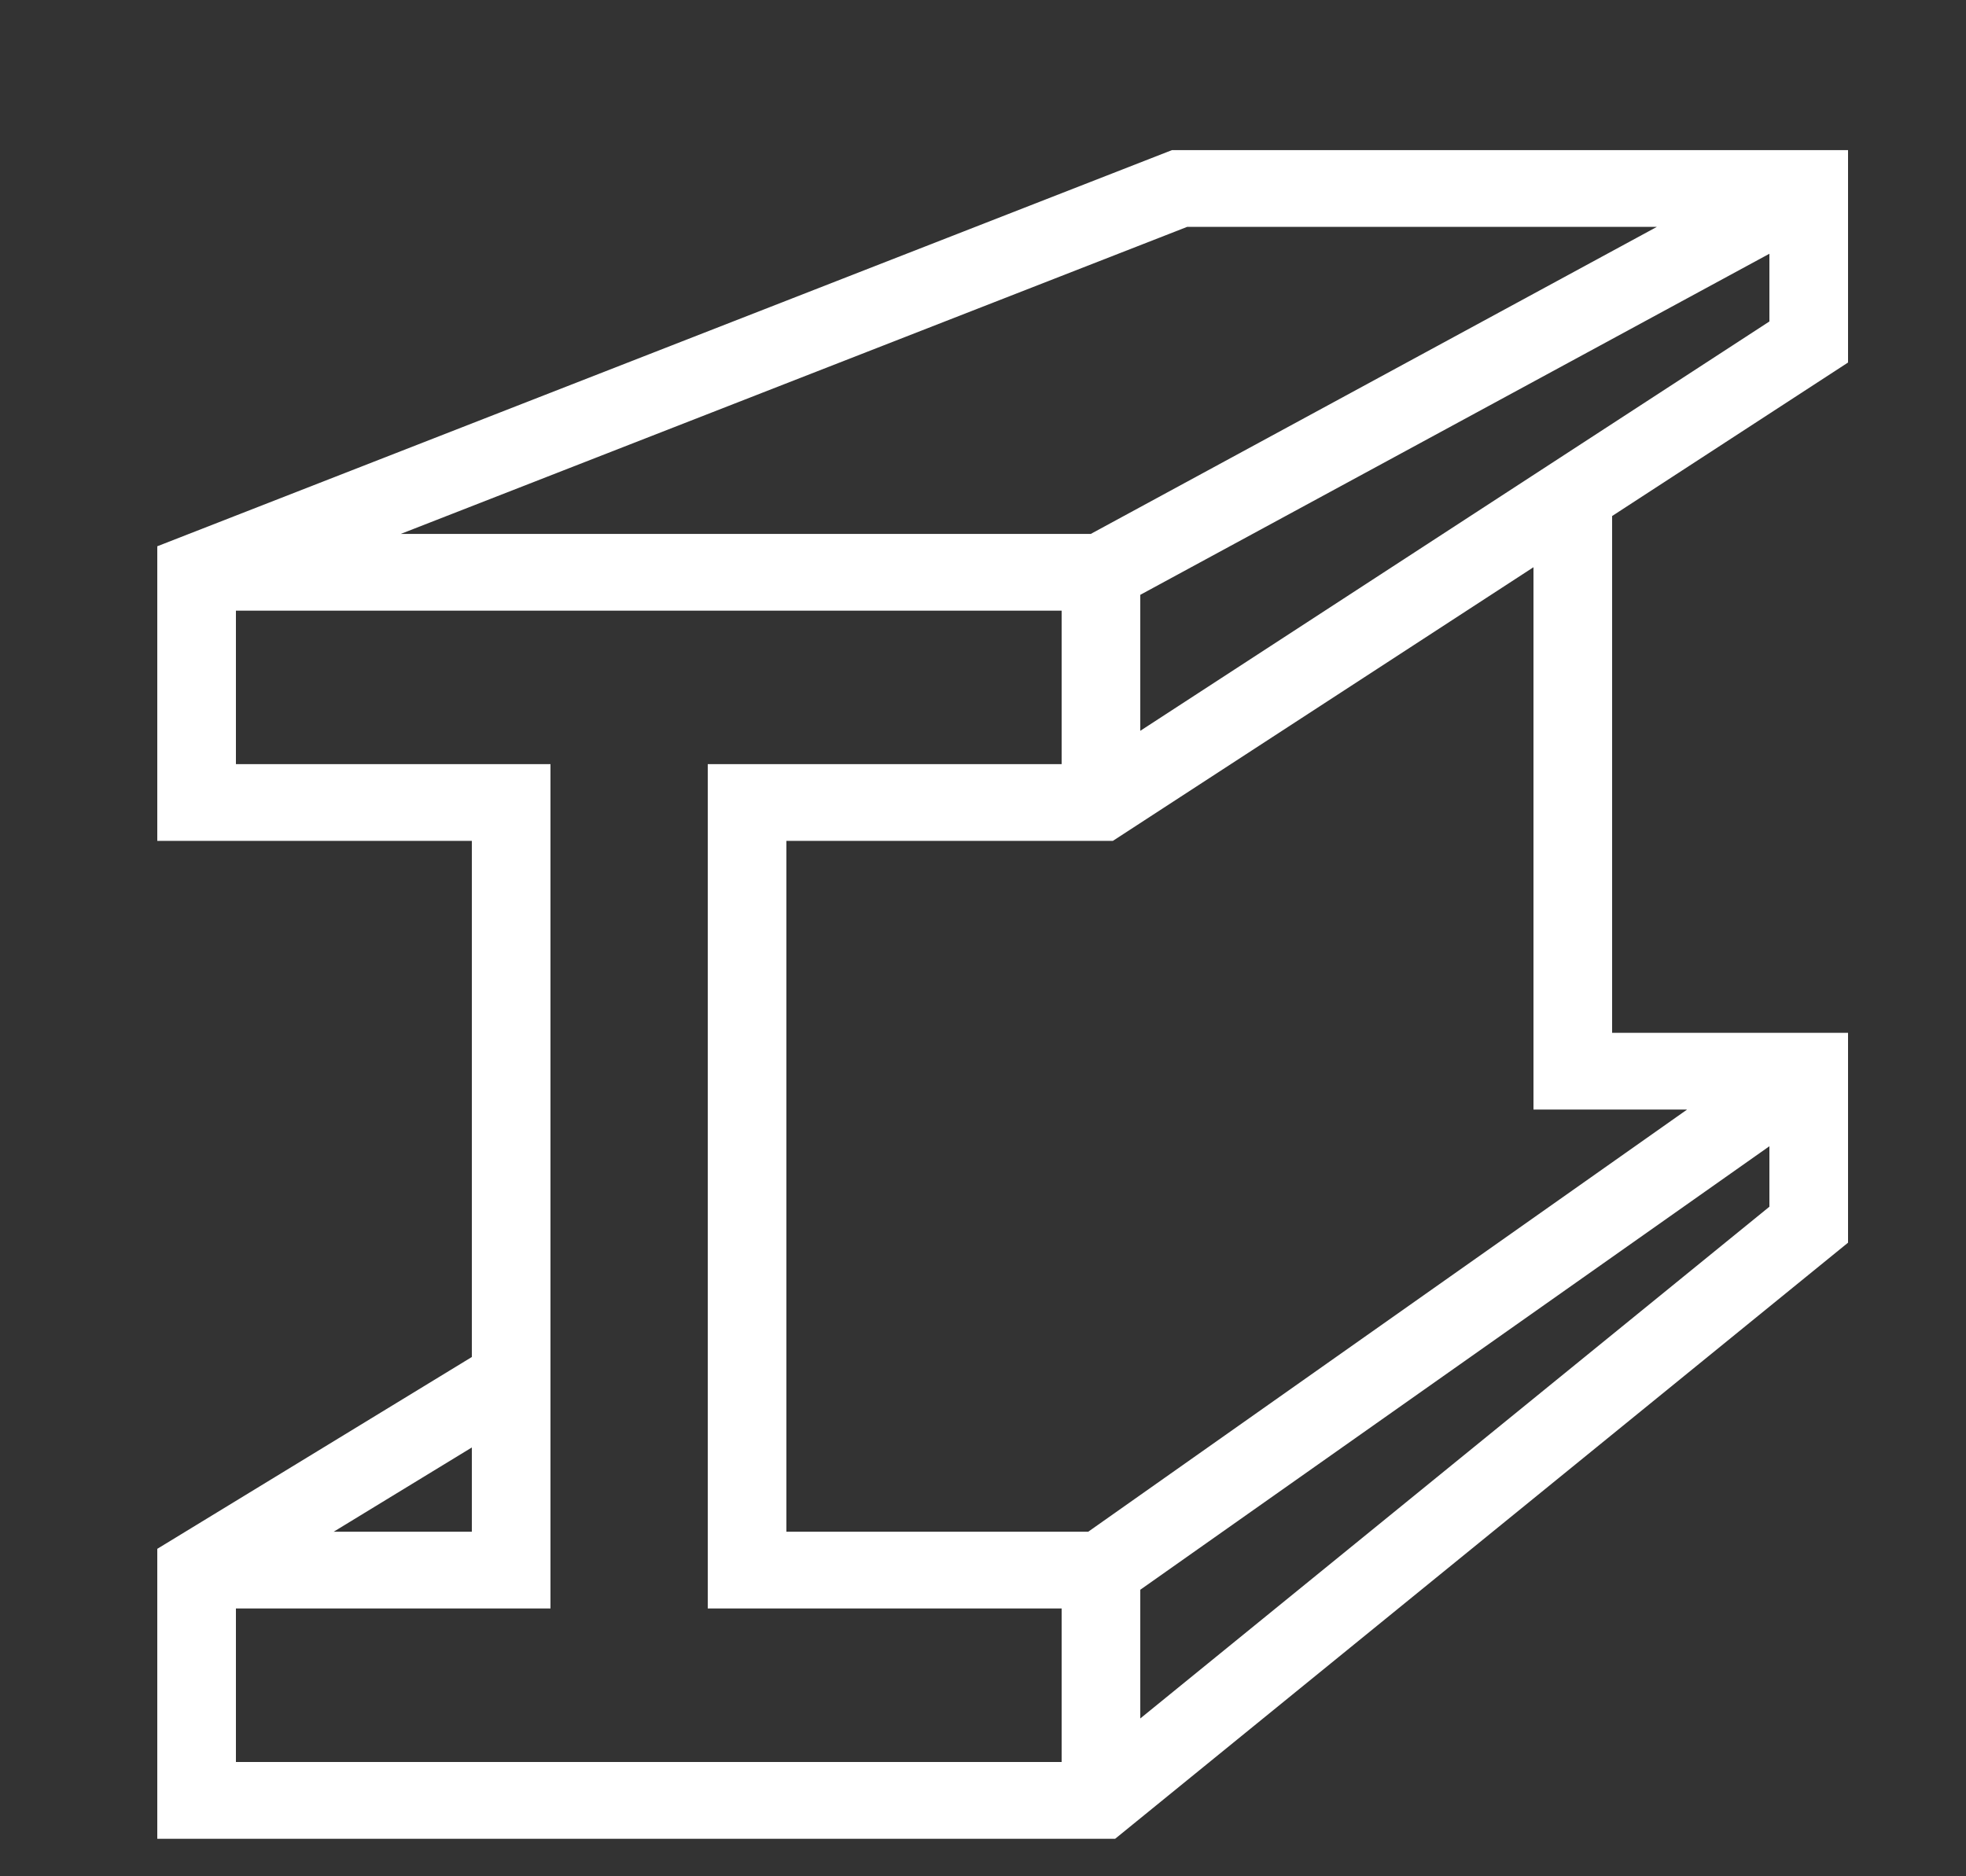
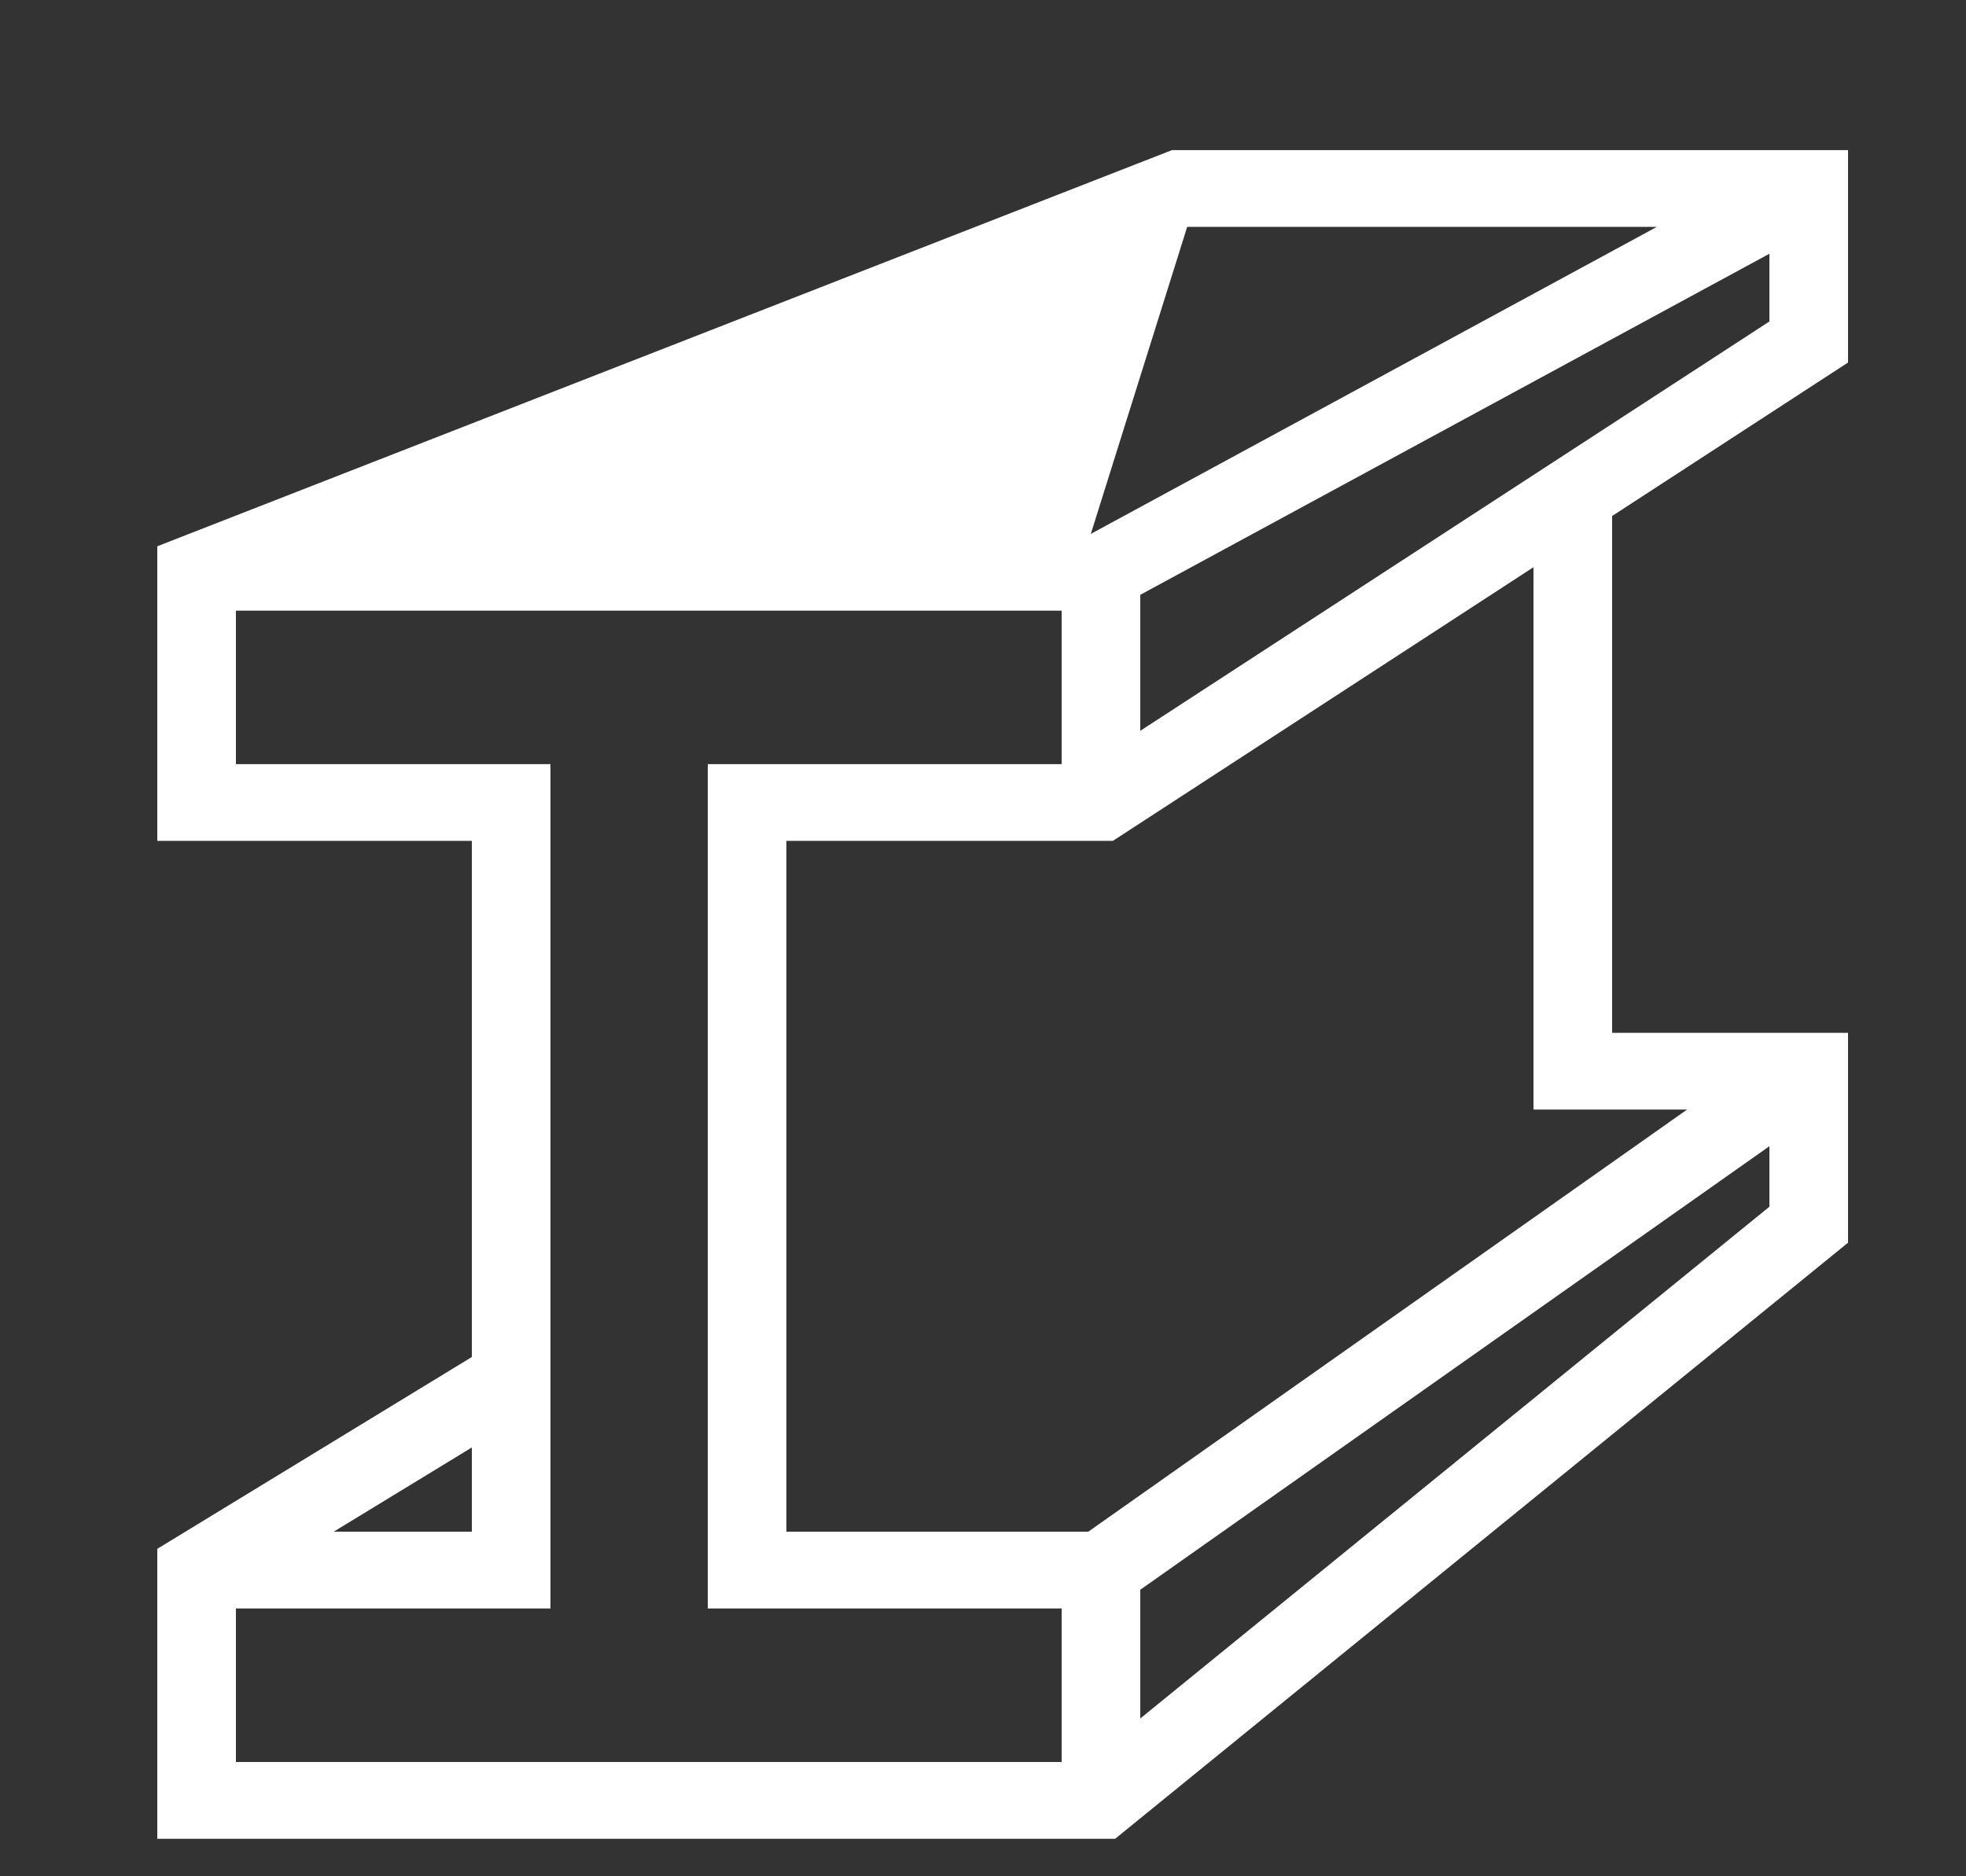
<svg xmlns="http://www.w3.org/2000/svg" width="44" height="42" viewBox="0 0 44 42" fill="none">
  <rect x="0" y="0" width="44" height="42" fill="#333333" stroke="none" />
-   <path d="M26.23 3.36L3.52 12.228V18.823H10.56V30.376L3.52 34.67V41.16H24.958L41.36 27.817V23.119H36.08V11.551L41.36 8.115V3.36H26.23ZM26.57 5.078H37.082L24.413 11.951H8.97L26.57 5.078ZM39.6 5.68V7.196L25.52 16.359V13.315L39.6 5.68ZM34.32 12.697V24.837H37.758L24.355 34.287H17.6V18.823H24.906L34.32 12.697ZM5.28 13.669H23.76V17.105H15.84V36.005H23.76V39.442H5.28V36.005H12.32V17.105H5.28V13.669ZM39.6 25.658V27.012L25.52 38.467V35.586L39.6 25.658ZM10.56 32.401V34.287H7.468L10.56 32.401Z" fill="white" />
+   <path d="M26.23 3.36L3.52 12.228V18.823H10.56V30.376L3.52 34.67V41.16H24.958L41.36 27.817V23.119H36.08V11.551L41.36 8.115V3.36H26.23ZM26.57 5.078H37.082L24.413 11.951L26.57 5.078ZM39.6 5.68V7.196L25.52 16.359V13.315L39.6 5.68ZM34.32 12.697V24.837H37.758L24.355 34.287H17.6V18.823H24.906L34.32 12.697ZM5.28 13.669H23.76V17.105H15.84V36.005H23.76V39.442H5.28V36.005H12.32V17.105H5.28V13.669ZM39.6 25.658V27.012L25.52 38.467V35.586L39.6 25.658ZM10.56 32.401V34.287H7.468L10.56 32.401Z" fill="white" />
</svg>